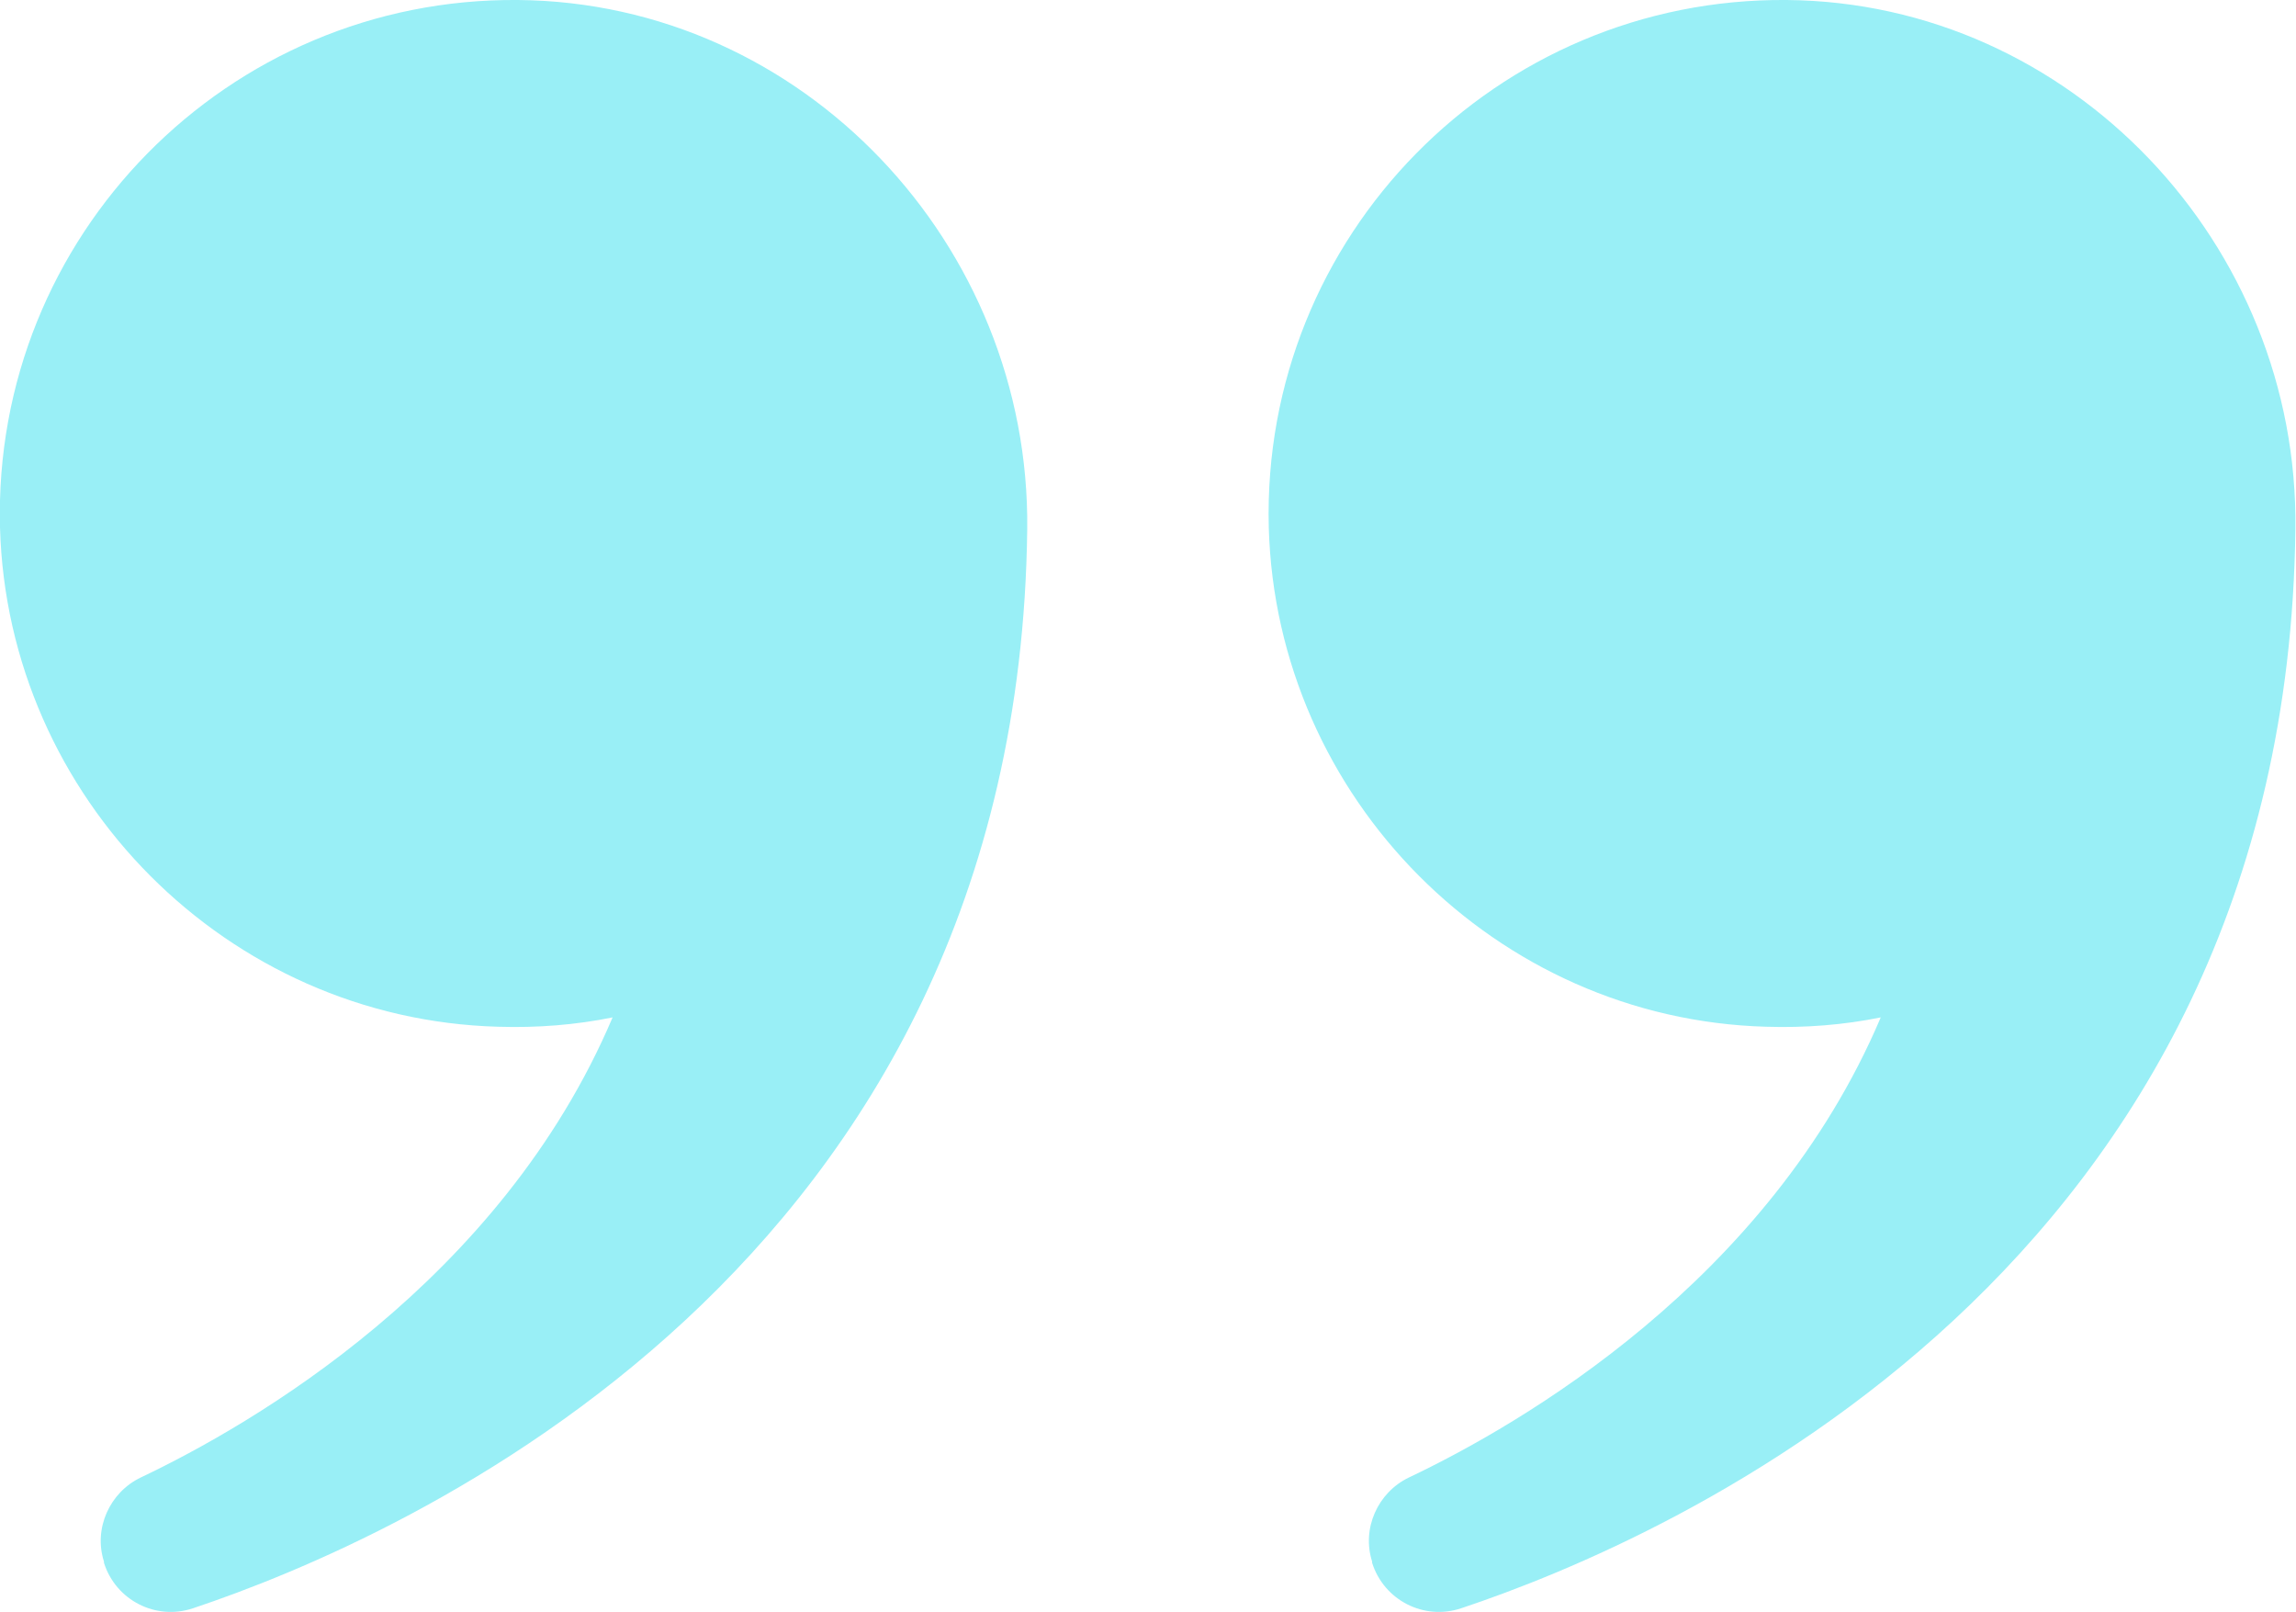
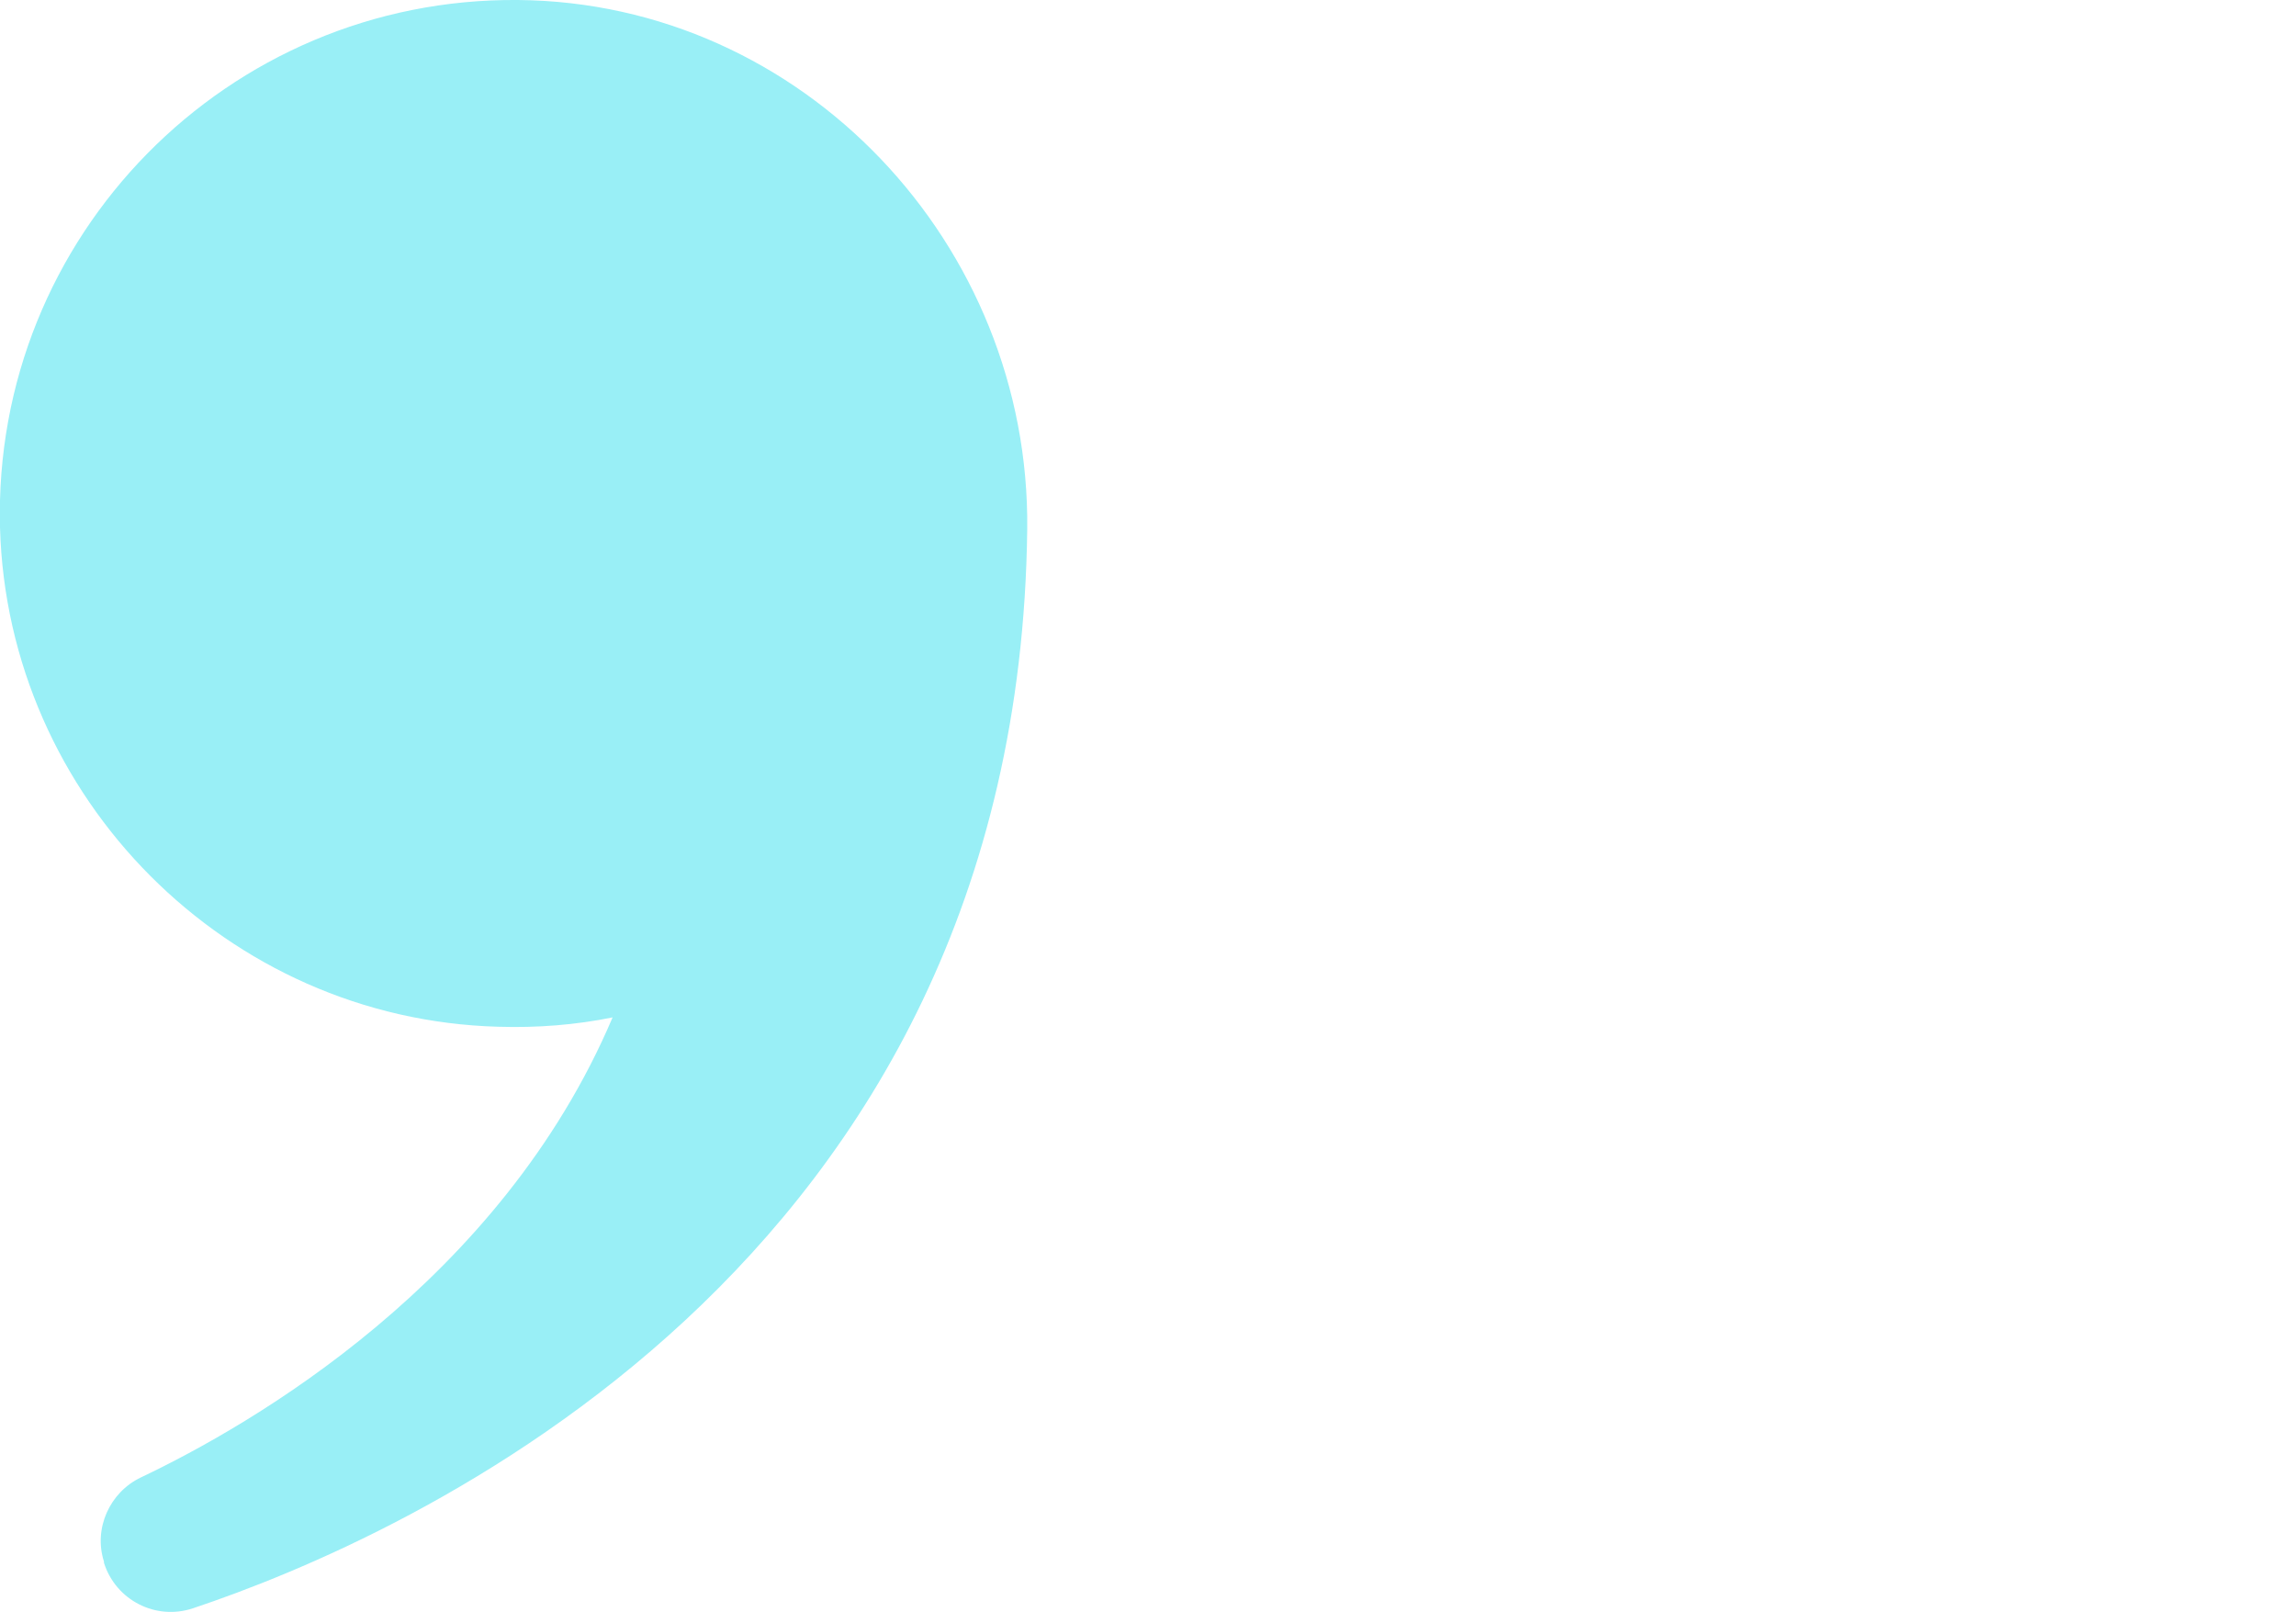
<svg xmlns="http://www.w3.org/2000/svg" x="0px" y="0px" viewBox="0 0 368.8 258.9" style="enable-background:new 0 0 368.8 258.9;" xml:space="preserve">
  <style type="text/css">	.st0{fill:#99EFF6;}</style>
  <g id="background" />
  <g id="Objects">
    <g>
-       <path class="st0" d="M203.8,84.7C202.6,37.9,240.4-0.4,287,0c45.7,0.4,82.3,39.3,81.7,85c-1.4,119-100.4,162.1-134,173.3   c-6,2-12.4-1.3-14.3-7.3l0-0.2c-1.7-5.3,0.9-11.1,5.9-13.5c17.9-8.5,57.8-31.5,75.8-73.9c-5.9,1.2-12.1,1.7-18.4,1.5   C240.3,163.7,205,128.2,203.8,84.7z" />
      <path class="st0" d="M0,84.7C-1.2,37.9,36.6-0.4,83.2,0C129,0.4,165.5,39.3,165,85C163.6,204,64.5,247.1,31,258.3   c-6,2-12.4-1.3-14.3-7.3l0-0.2c-1.7-5.3,0.9-11.1,5.9-13.5c17.9-8.5,57.8-31.5,75.8-73.9c-5.9,1.2-12.1,1.7-18.4,1.5   C36.5,163.7,1.2,128.2,0,84.7z" />
    </g>
  </g>
</svg>